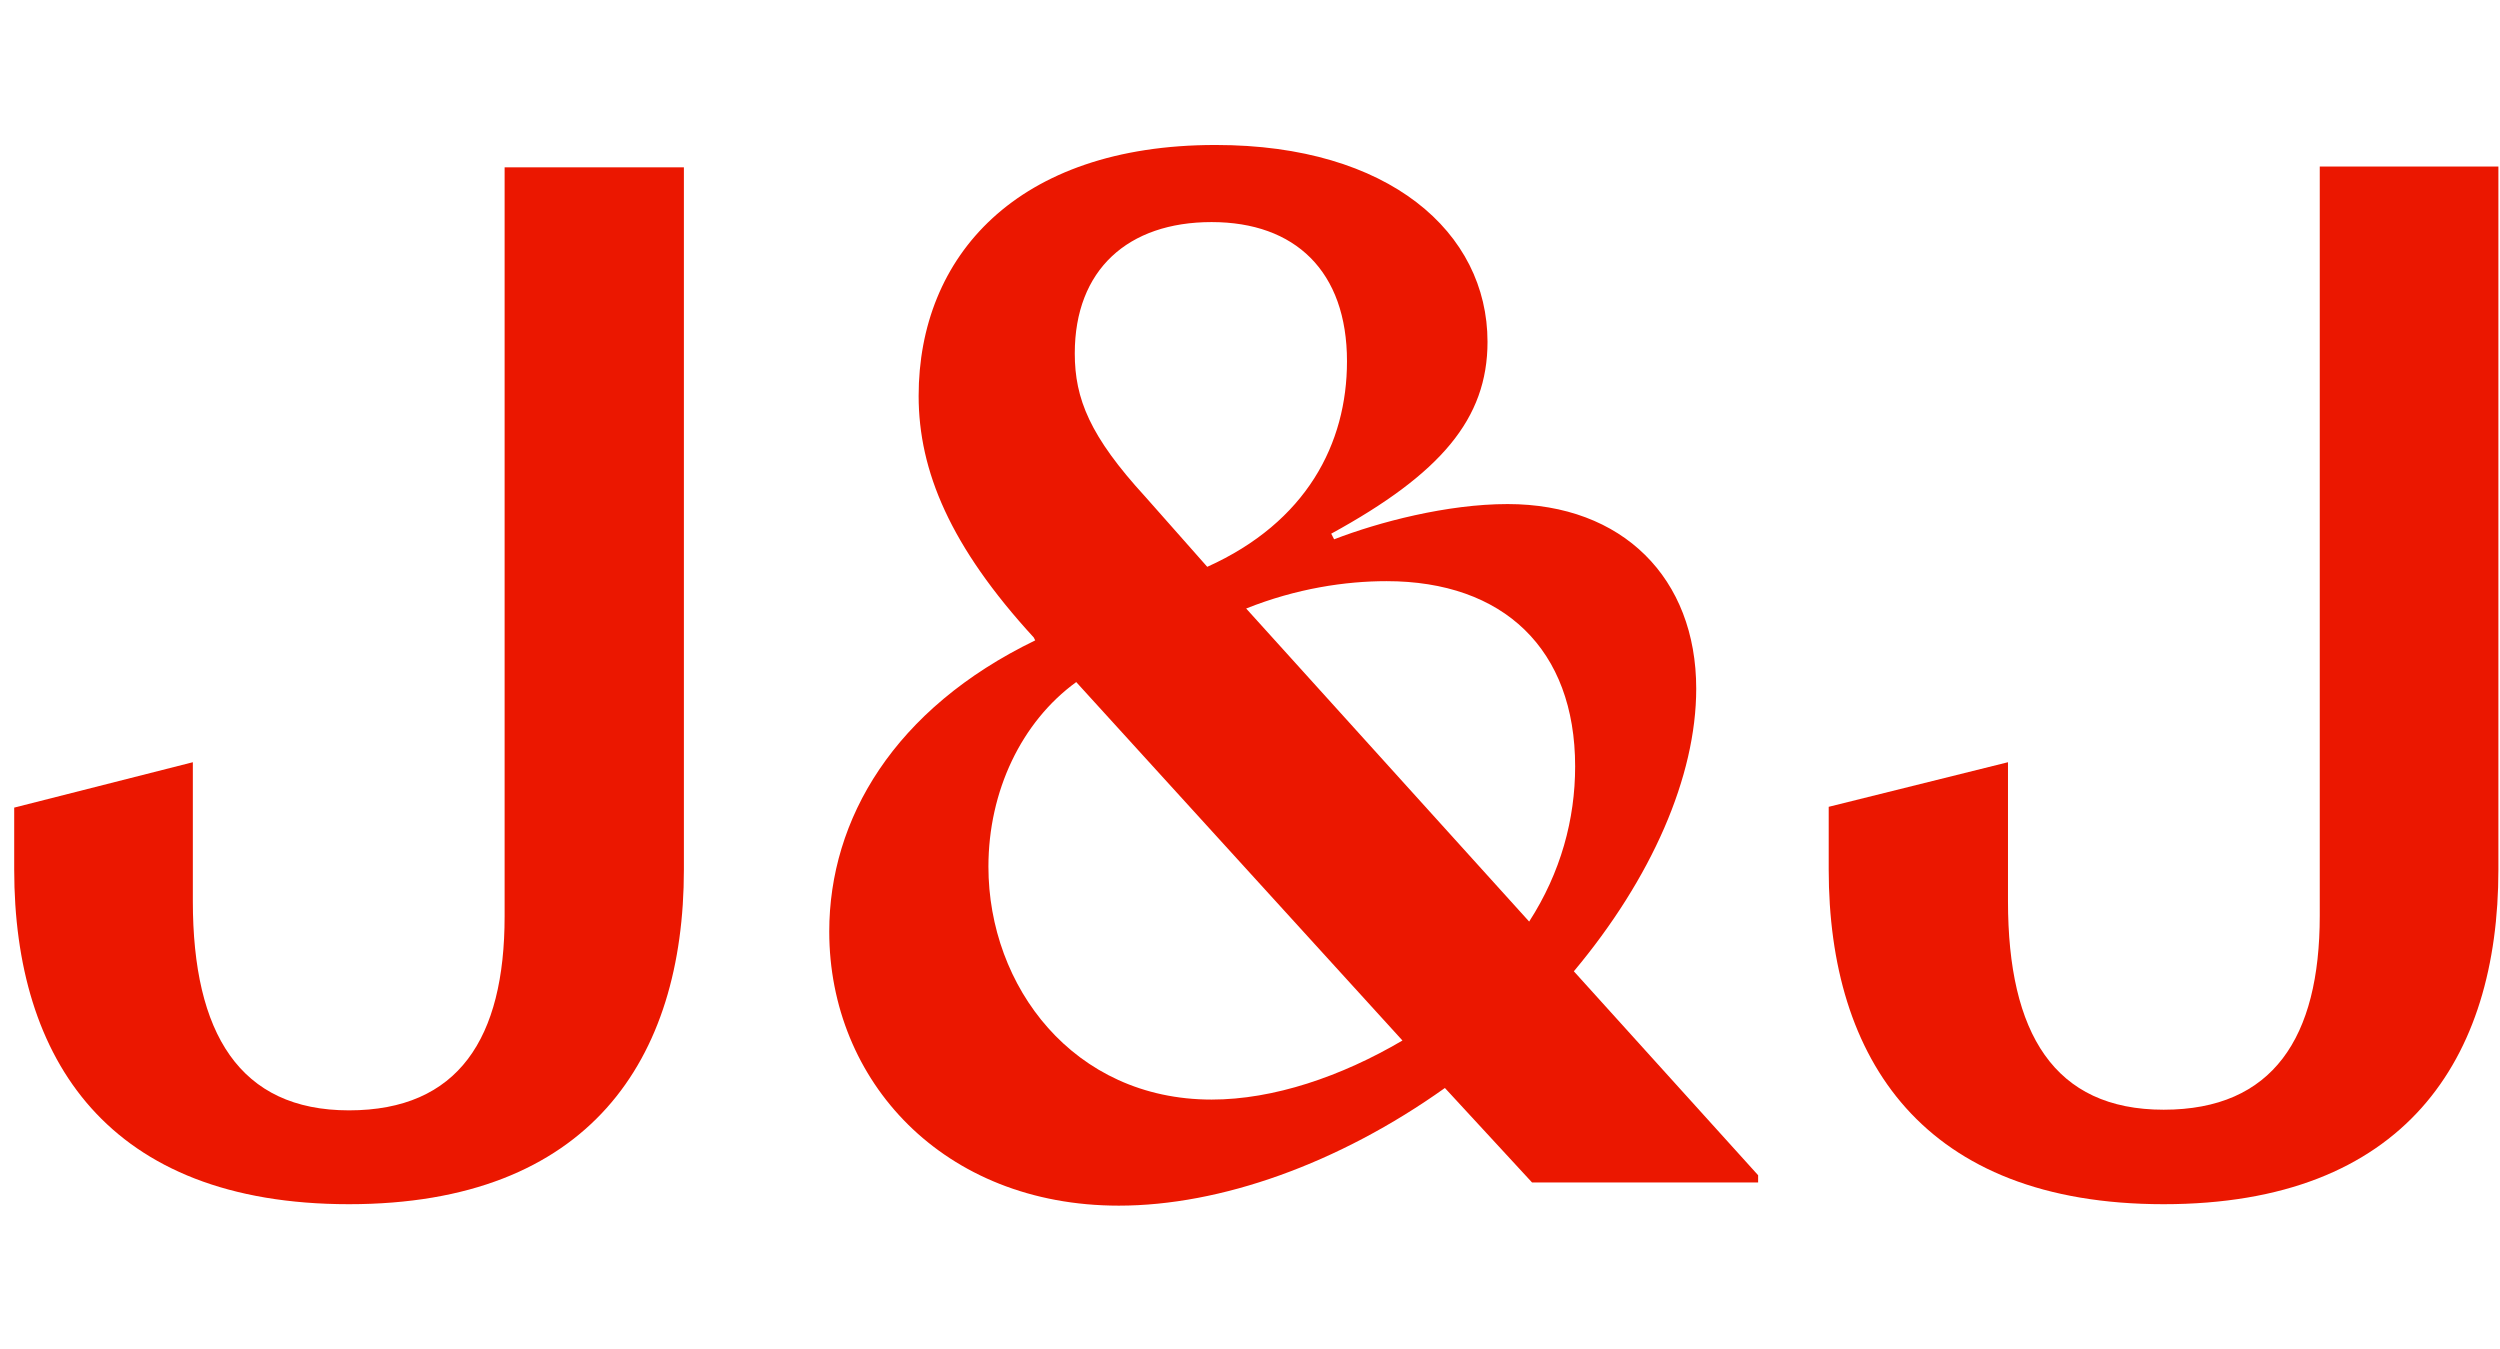
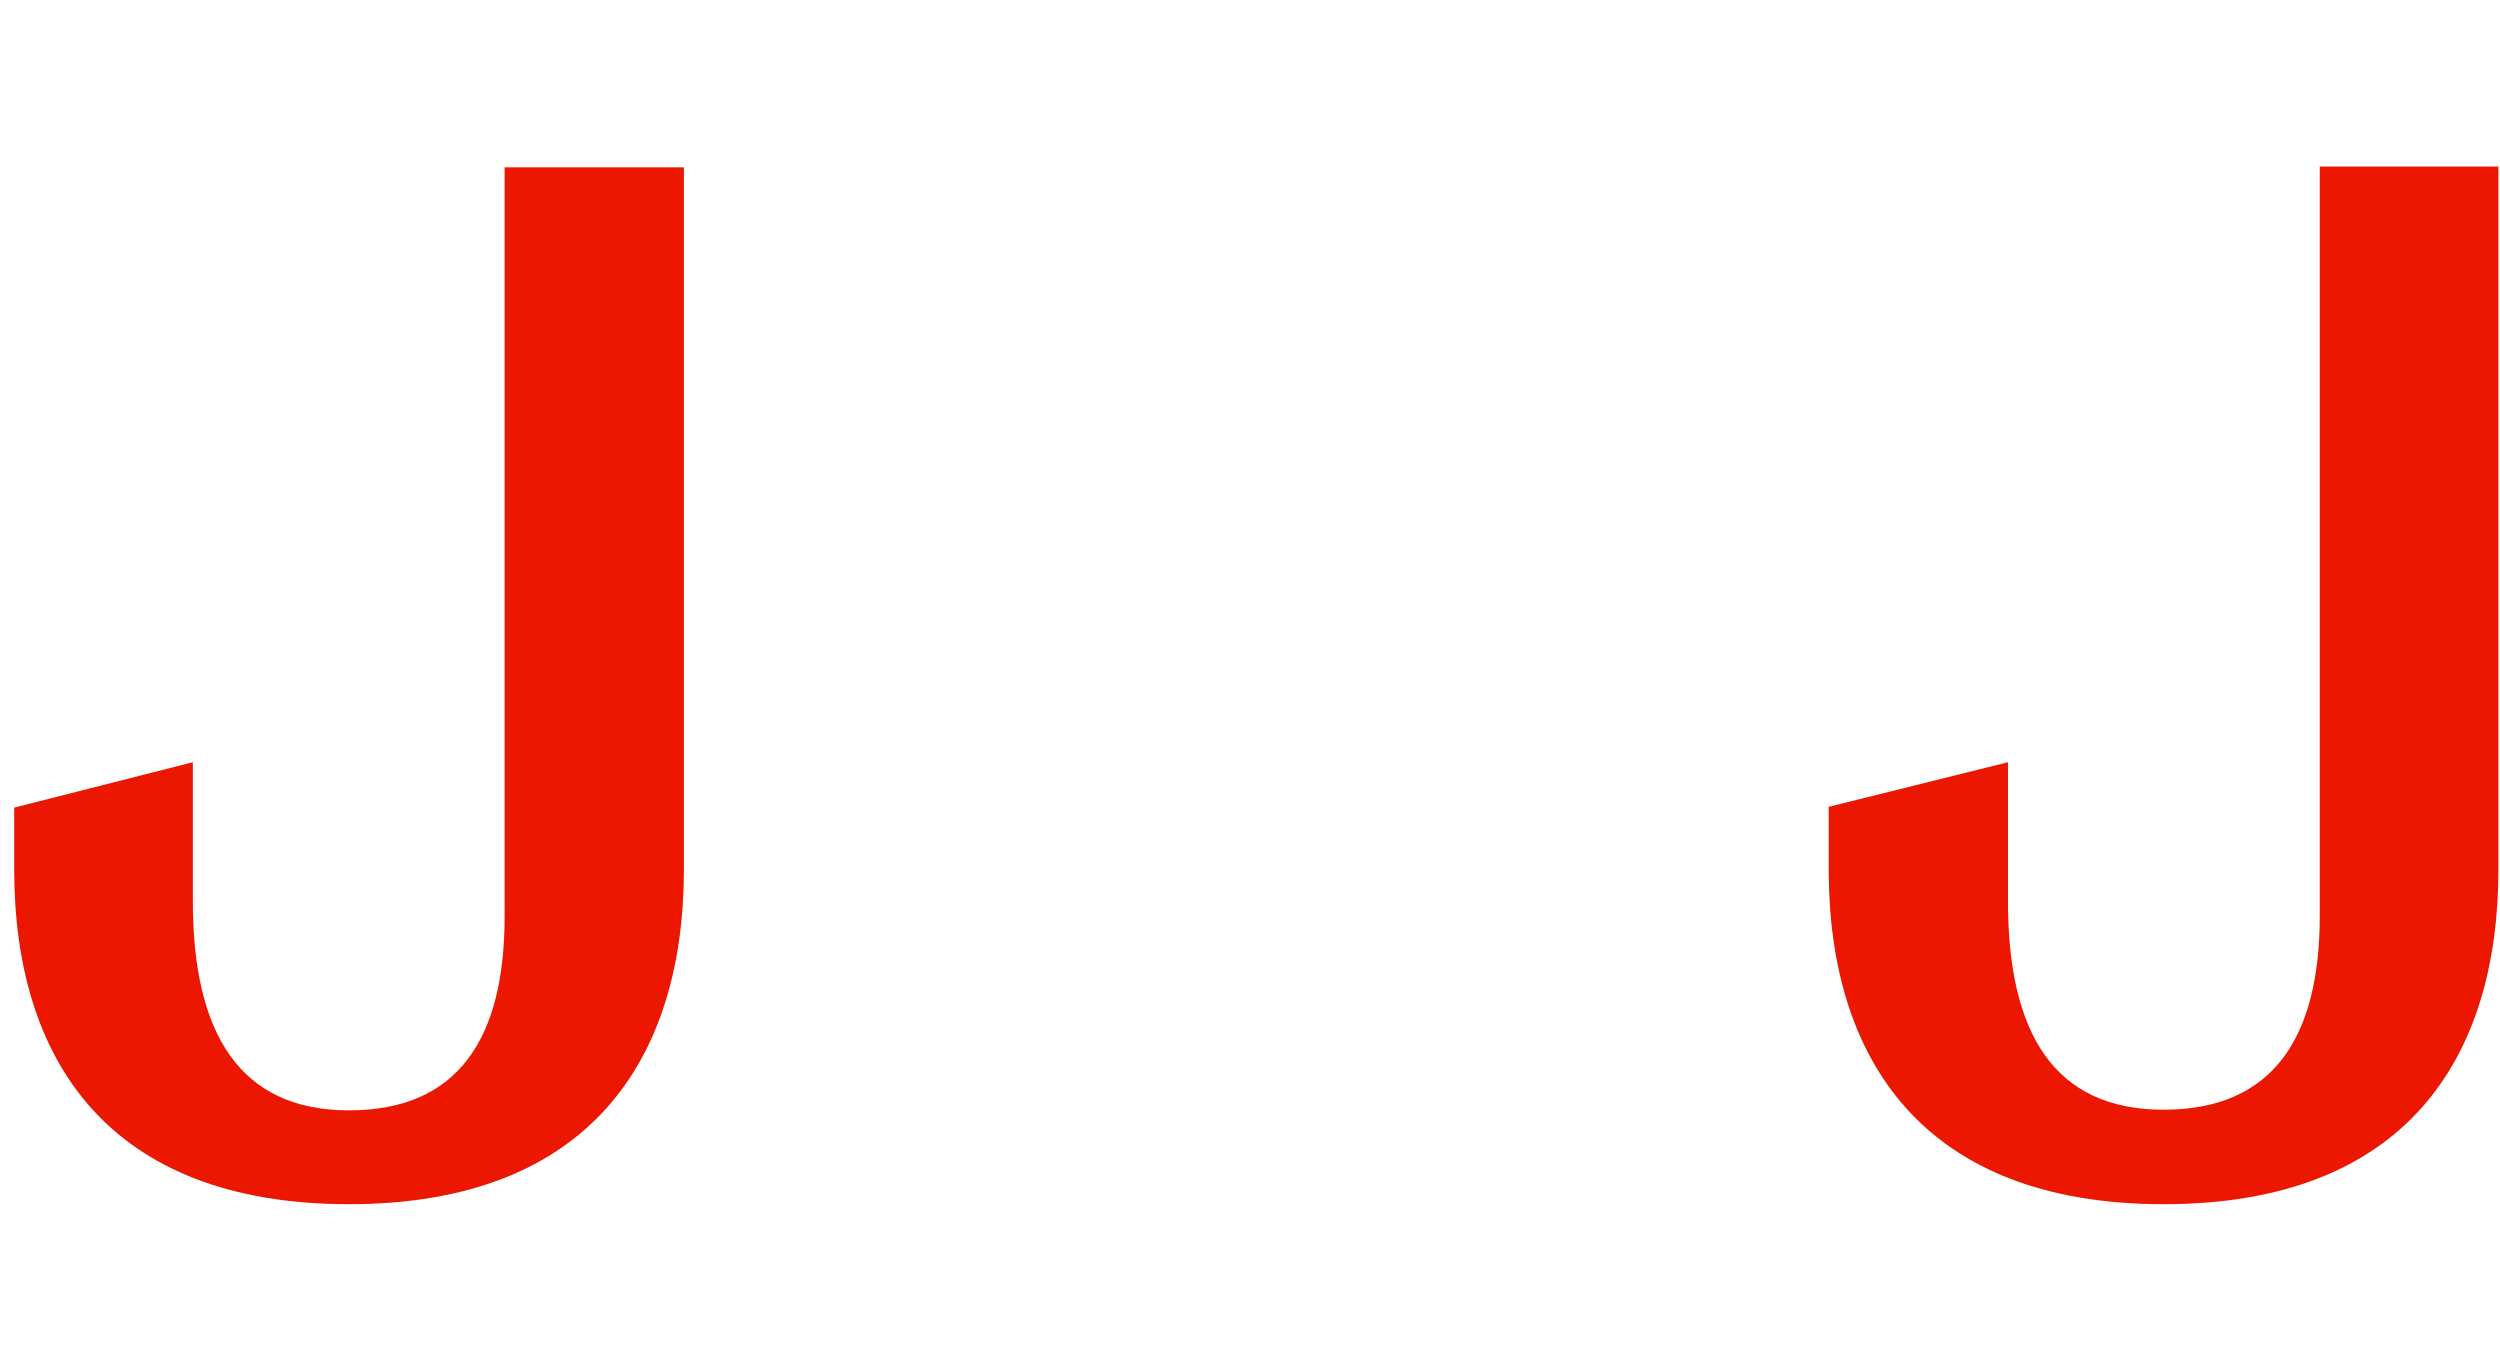
<svg xmlns="http://www.w3.org/2000/svg" width="176" height="95" xml:space="preserve" overflow="hidden">
  <g transform="translate(-788 -281)">
    <g>
      <g>
        <g>
          <g>
            <path d="M47.146 51.062C47.146 64.397 40.501 74.596 23.567 74.596 6.588 74.596 0 64.397 0 51.062L0 46.704 12.576 43.512 12.576 53.292C12.576 62.574 15.87 67.996 23.567 67.996 31.276 67.996 34.525 62.925 34.525 54.356L34.525 1.675 47.146 1.675Z" fill="#EB1700" fill-rule="evenodd" fill-opacity="1" transform="matrix(1 0 0 1.001 789 291.105)" />
-             <path d="M84.602 0.102C96.771 0.102 103.721 6.237 103.721 13.946 103.721 19.368 100.416 23.228 92.718 27.439L92.922 27.835C96.058 26.623 100.88 25.356 105.136 25.356 113.241 25.356 118.414 30.574 118.414 38.339 118.414 44.52 115.278 51.674 109.799 58.216L122.772 72.558 122.772 73.068 106.856 73.068 100.721 66.423C93.228 71.754 84.908 74.698 77.765 74.698 65.393 74.698 57.379 65.925 57.379 55.42 57.379 47.519 61.941 39.754 71.879 34.943L71.777 34.74C65.902 28.344 63.672 23.024 63.672 17.749 63.672 7.958 70.566 0.102 84.557 0.102ZM109.89 43.807C109.89 35.543 104.83 30.778 96.612 30.778 93.726 30.778 90.273 31.287 86.73 32.702L106.653 54.719C108.883 51.266 109.89 47.519 109.89 43.807ZM93.828 15.315C93.828 8.976 90.171 5.524 84.297 5.524 78.41 5.524 74.664 8.875 74.664 14.761 74.664 17.953 75.728 20.59 79.633 24.846L83.991 29.77C90.986 26.623 93.828 21.1 93.828 15.315ZM97.733 63.084 74.766 37.875C70.917 40.671 68.585 45.538 68.585 50.859 68.585 59.28 74.562 67.238 84.297 67.238 88.655 67.238 93.42 65.619 97.733 63.084Z" fill="#EB1700" fill-rule="evenodd" fill-opacity="1" transform="matrix(1 0 0 1.001 789 291.105)" />
            <path d="M174.887 51.062C174.887 64.397 168.299 74.596 151.32 74.596 134.386 74.596 127.741 64.397 127.741 51.062L127.741 46.648 140.362 43.512 140.362 53.292C140.362 62.574 143.611 67.951 151.32 67.951 159.017 67.951 162.311 62.88 162.311 54.311L162.311 1.619 174.887 1.619Z" fill="#EB1700" fill-rule="evenodd" fill-opacity="1" transform="matrix(1 0 0 1.001 789 291.105)" />
          </g>
        </g>
      </g>
    </g>
  </g>
</svg>